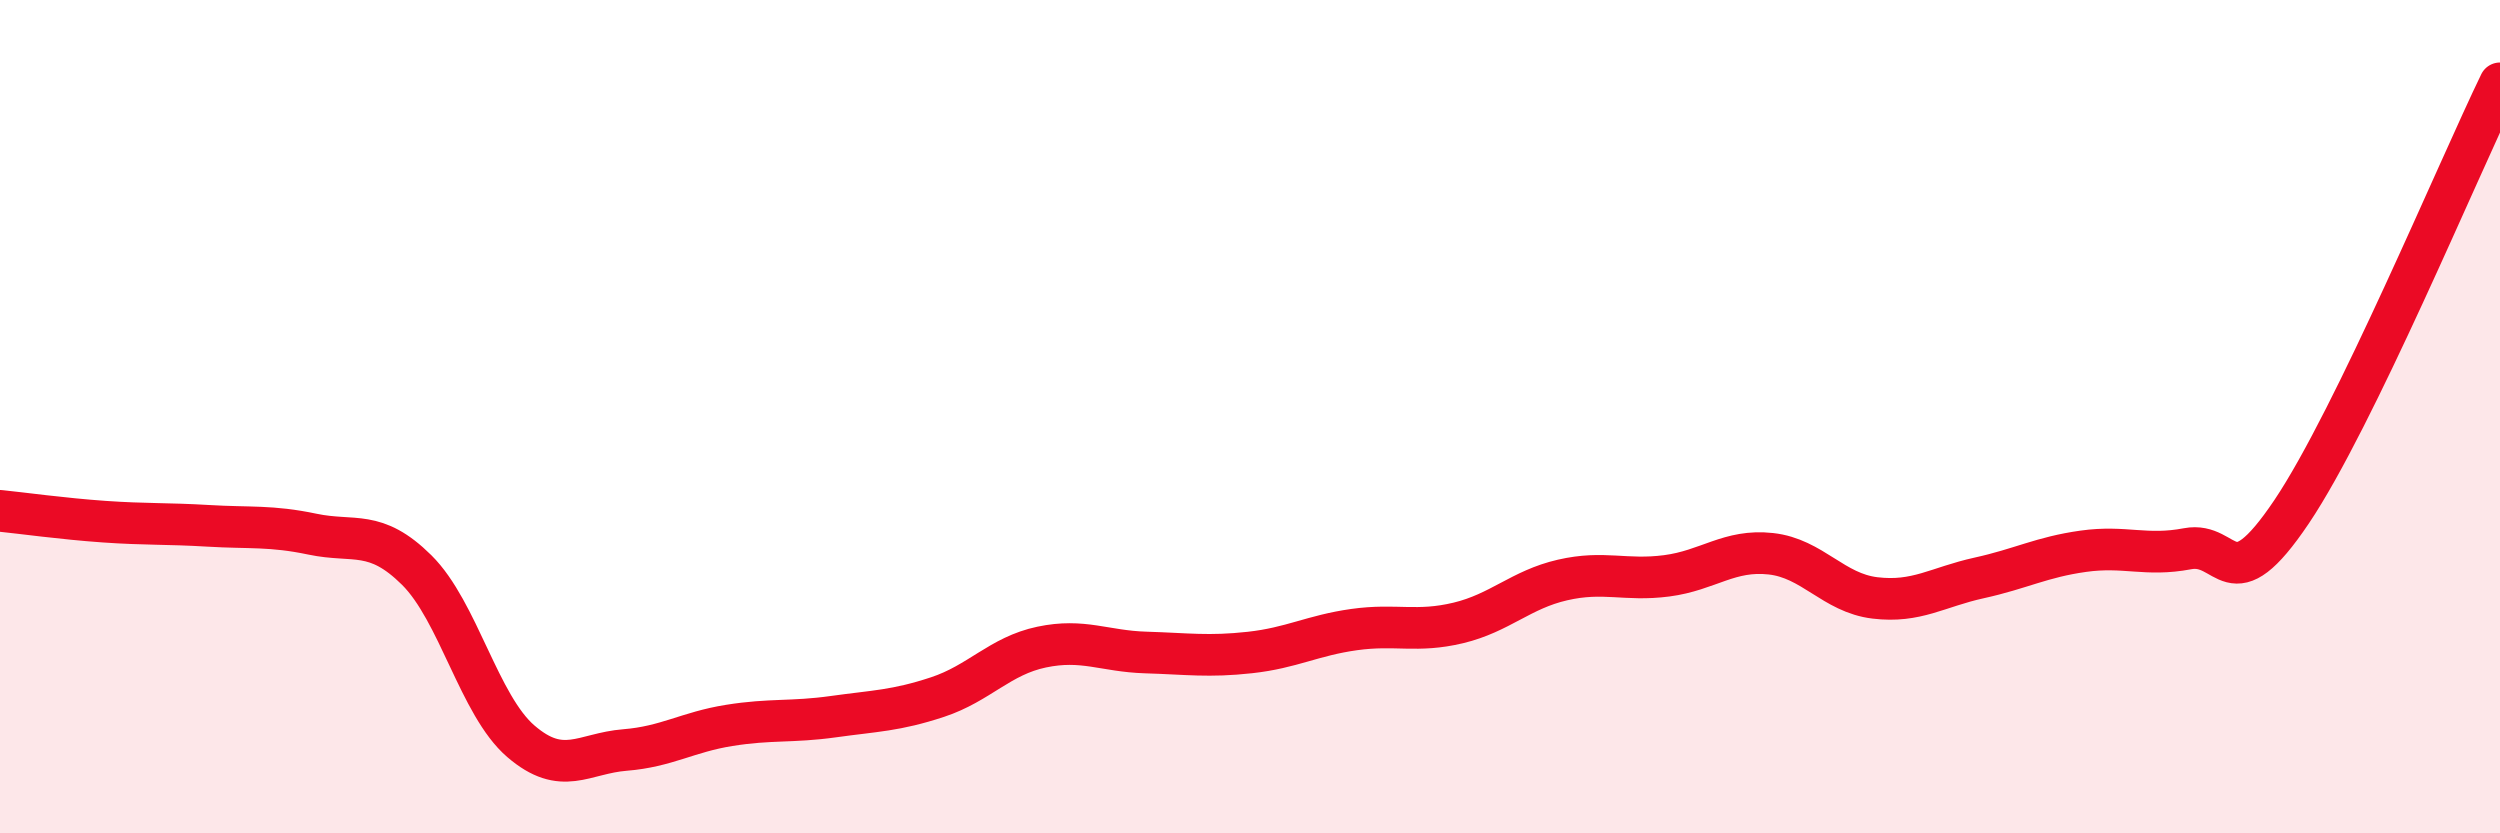
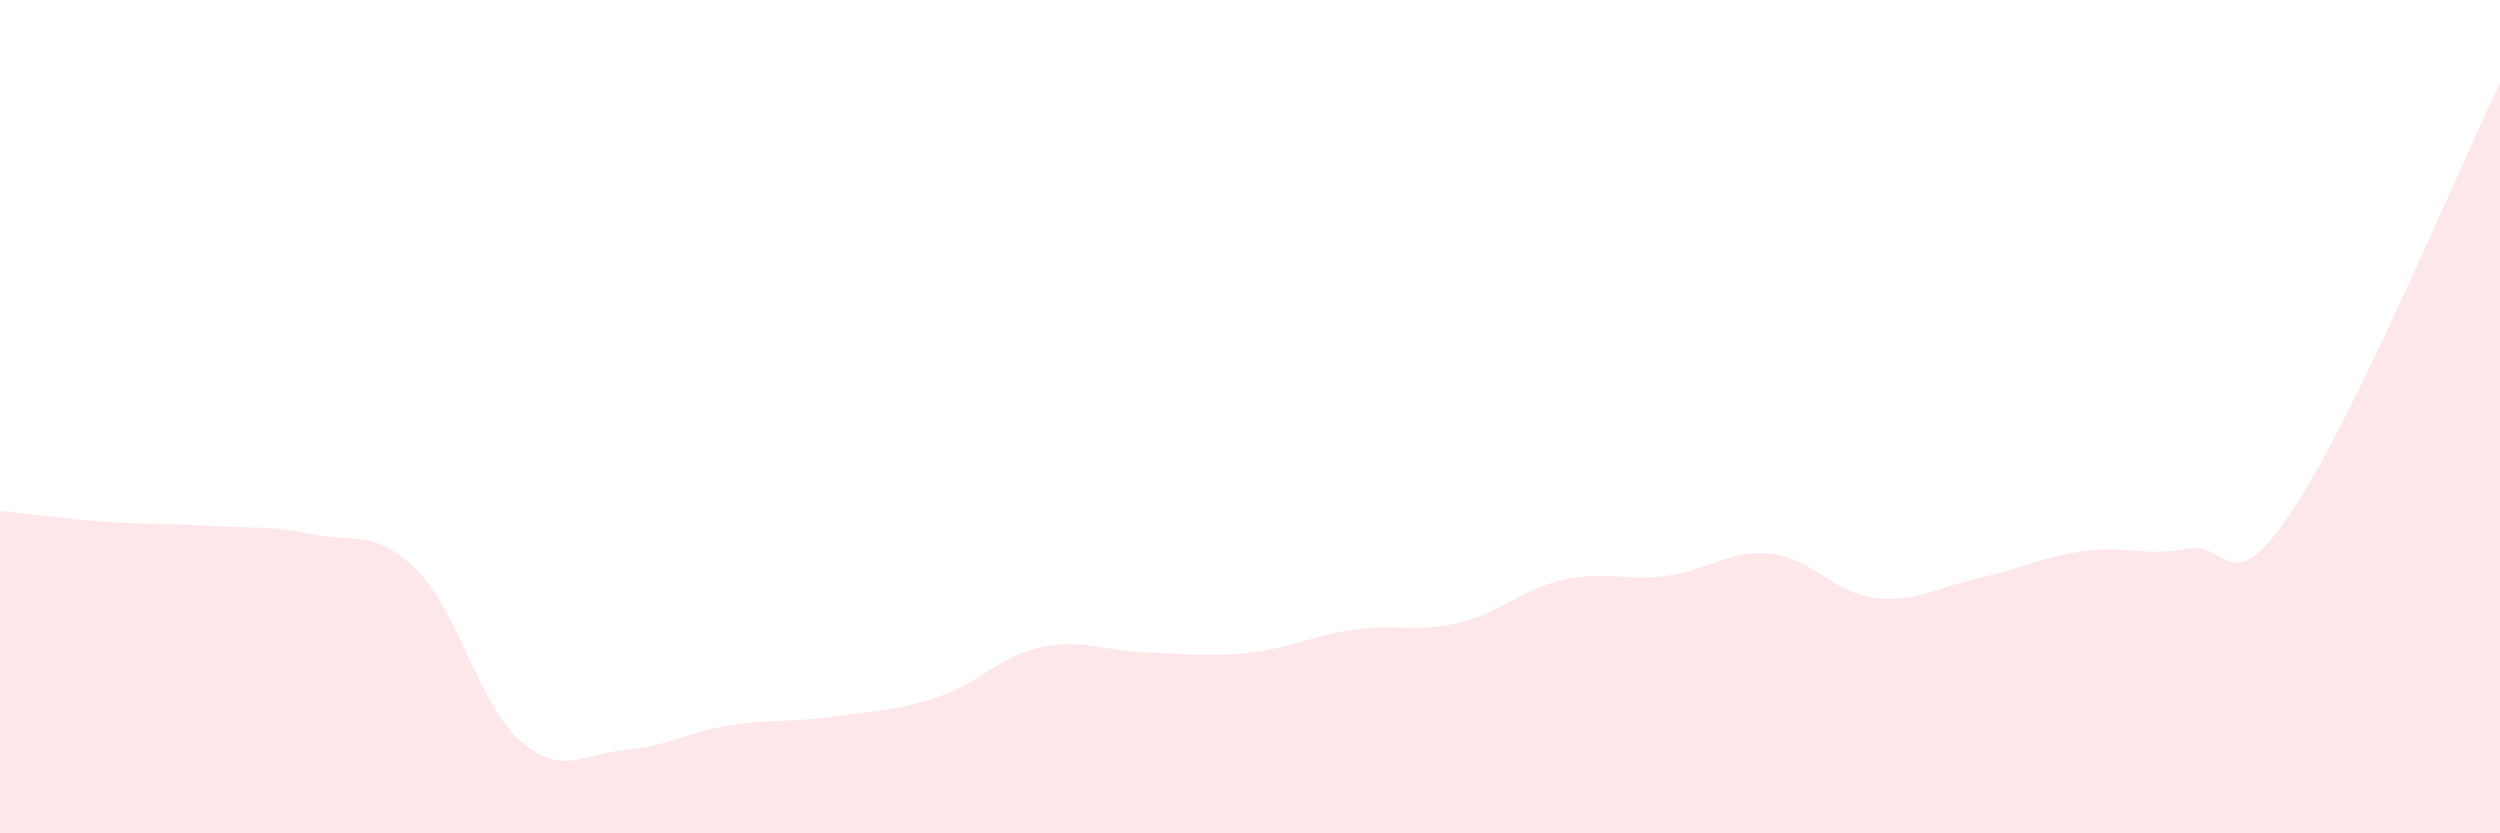
<svg xmlns="http://www.w3.org/2000/svg" width="60" height="20" viewBox="0 0 60 20">
  <path d="M 0,12.26 C 0.5,12.31 1.5,12.45 2.5,12.52 C 3.5,12.59 4,12.56 5,12.62 C 6,12.68 6.5,12.61 7.5,12.82 C 8.5,13.03 9,12.69 10,13.68 C 11,14.67 11.5,16.93 12.5,17.79 C 13.5,18.65 14,18.08 15,18 C 16,17.92 16.5,17.57 17.5,17.41 C 18.5,17.25 19,17.34 20,17.2 C 21,17.06 21.5,17.06 22.5,16.73 C 23.5,16.4 24,15.74 25,15.53 C 26,15.32 26.5,15.63 27.5,15.66 C 28.5,15.69 29,15.77 30,15.66 C 31,15.55 31.5,15.25 32.5,15.11 C 33.5,14.97 34,15.19 35,14.95 C 36,14.71 36.5,14.15 37.5,13.92 C 38.5,13.69 39,13.95 40,13.82 C 41,13.69 41.5,13.18 42.5,13.29 C 43.5,13.4 44,14.23 45,14.35 C 46,14.47 46.5,14.09 47.5,13.87 C 48.5,13.65 49,13.37 50,13.23 C 51,13.09 51.5,13.36 52.5,13.17 C 53.5,12.98 53.5,14.51 55,12.28 C 56.5,10.05 59,4.06 60,2L60 20L0 20Z" fill="#EB0A25" opacity="0.1" stroke-linecap="round" stroke-linejoin="round" />
-   <path d="M 0,12.26 C 0.5,12.31 1.5,12.45 2.5,12.52 C 3.5,12.59 4,12.56 5,12.62 C 6,12.68 6.5,12.61 7.5,12.82 C 8.5,13.03 9,12.69 10,13.68 C 11,14.67 11.5,16.93 12.5,17.79 C 13.5,18.65 14,18.08 15,18 C 16,17.92 16.5,17.57 17.5,17.41 C 18.5,17.25 19,17.34 20,17.2 C 21,17.06 21.5,17.06 22.5,16.73 C 23.5,16.4 24,15.74 25,15.53 C 26,15.32 26.5,15.63 27.5,15.66 C 28.5,15.69 29,15.77 30,15.66 C 31,15.55 31.5,15.25 32.5,15.11 C 33.5,14.97 34,15.19 35,14.95 C 36,14.71 36.5,14.15 37.5,13.92 C 38.5,13.69 39,13.95 40,13.82 C 41,13.69 41.5,13.18 42.5,13.29 C 43.5,13.4 44,14.23 45,14.35 C 46,14.47 46.5,14.09 47.5,13.87 C 48.5,13.65 49,13.37 50,13.23 C 51,13.09 51.5,13.36 52.5,13.17 C 53.5,12.98 53.5,14.51 55,12.28 C 56.5,10.05 59,4.06 60,2" stroke="#EB0A25" stroke-width="1" fill="none" stroke-linecap="round" stroke-linejoin="round" />
</svg>